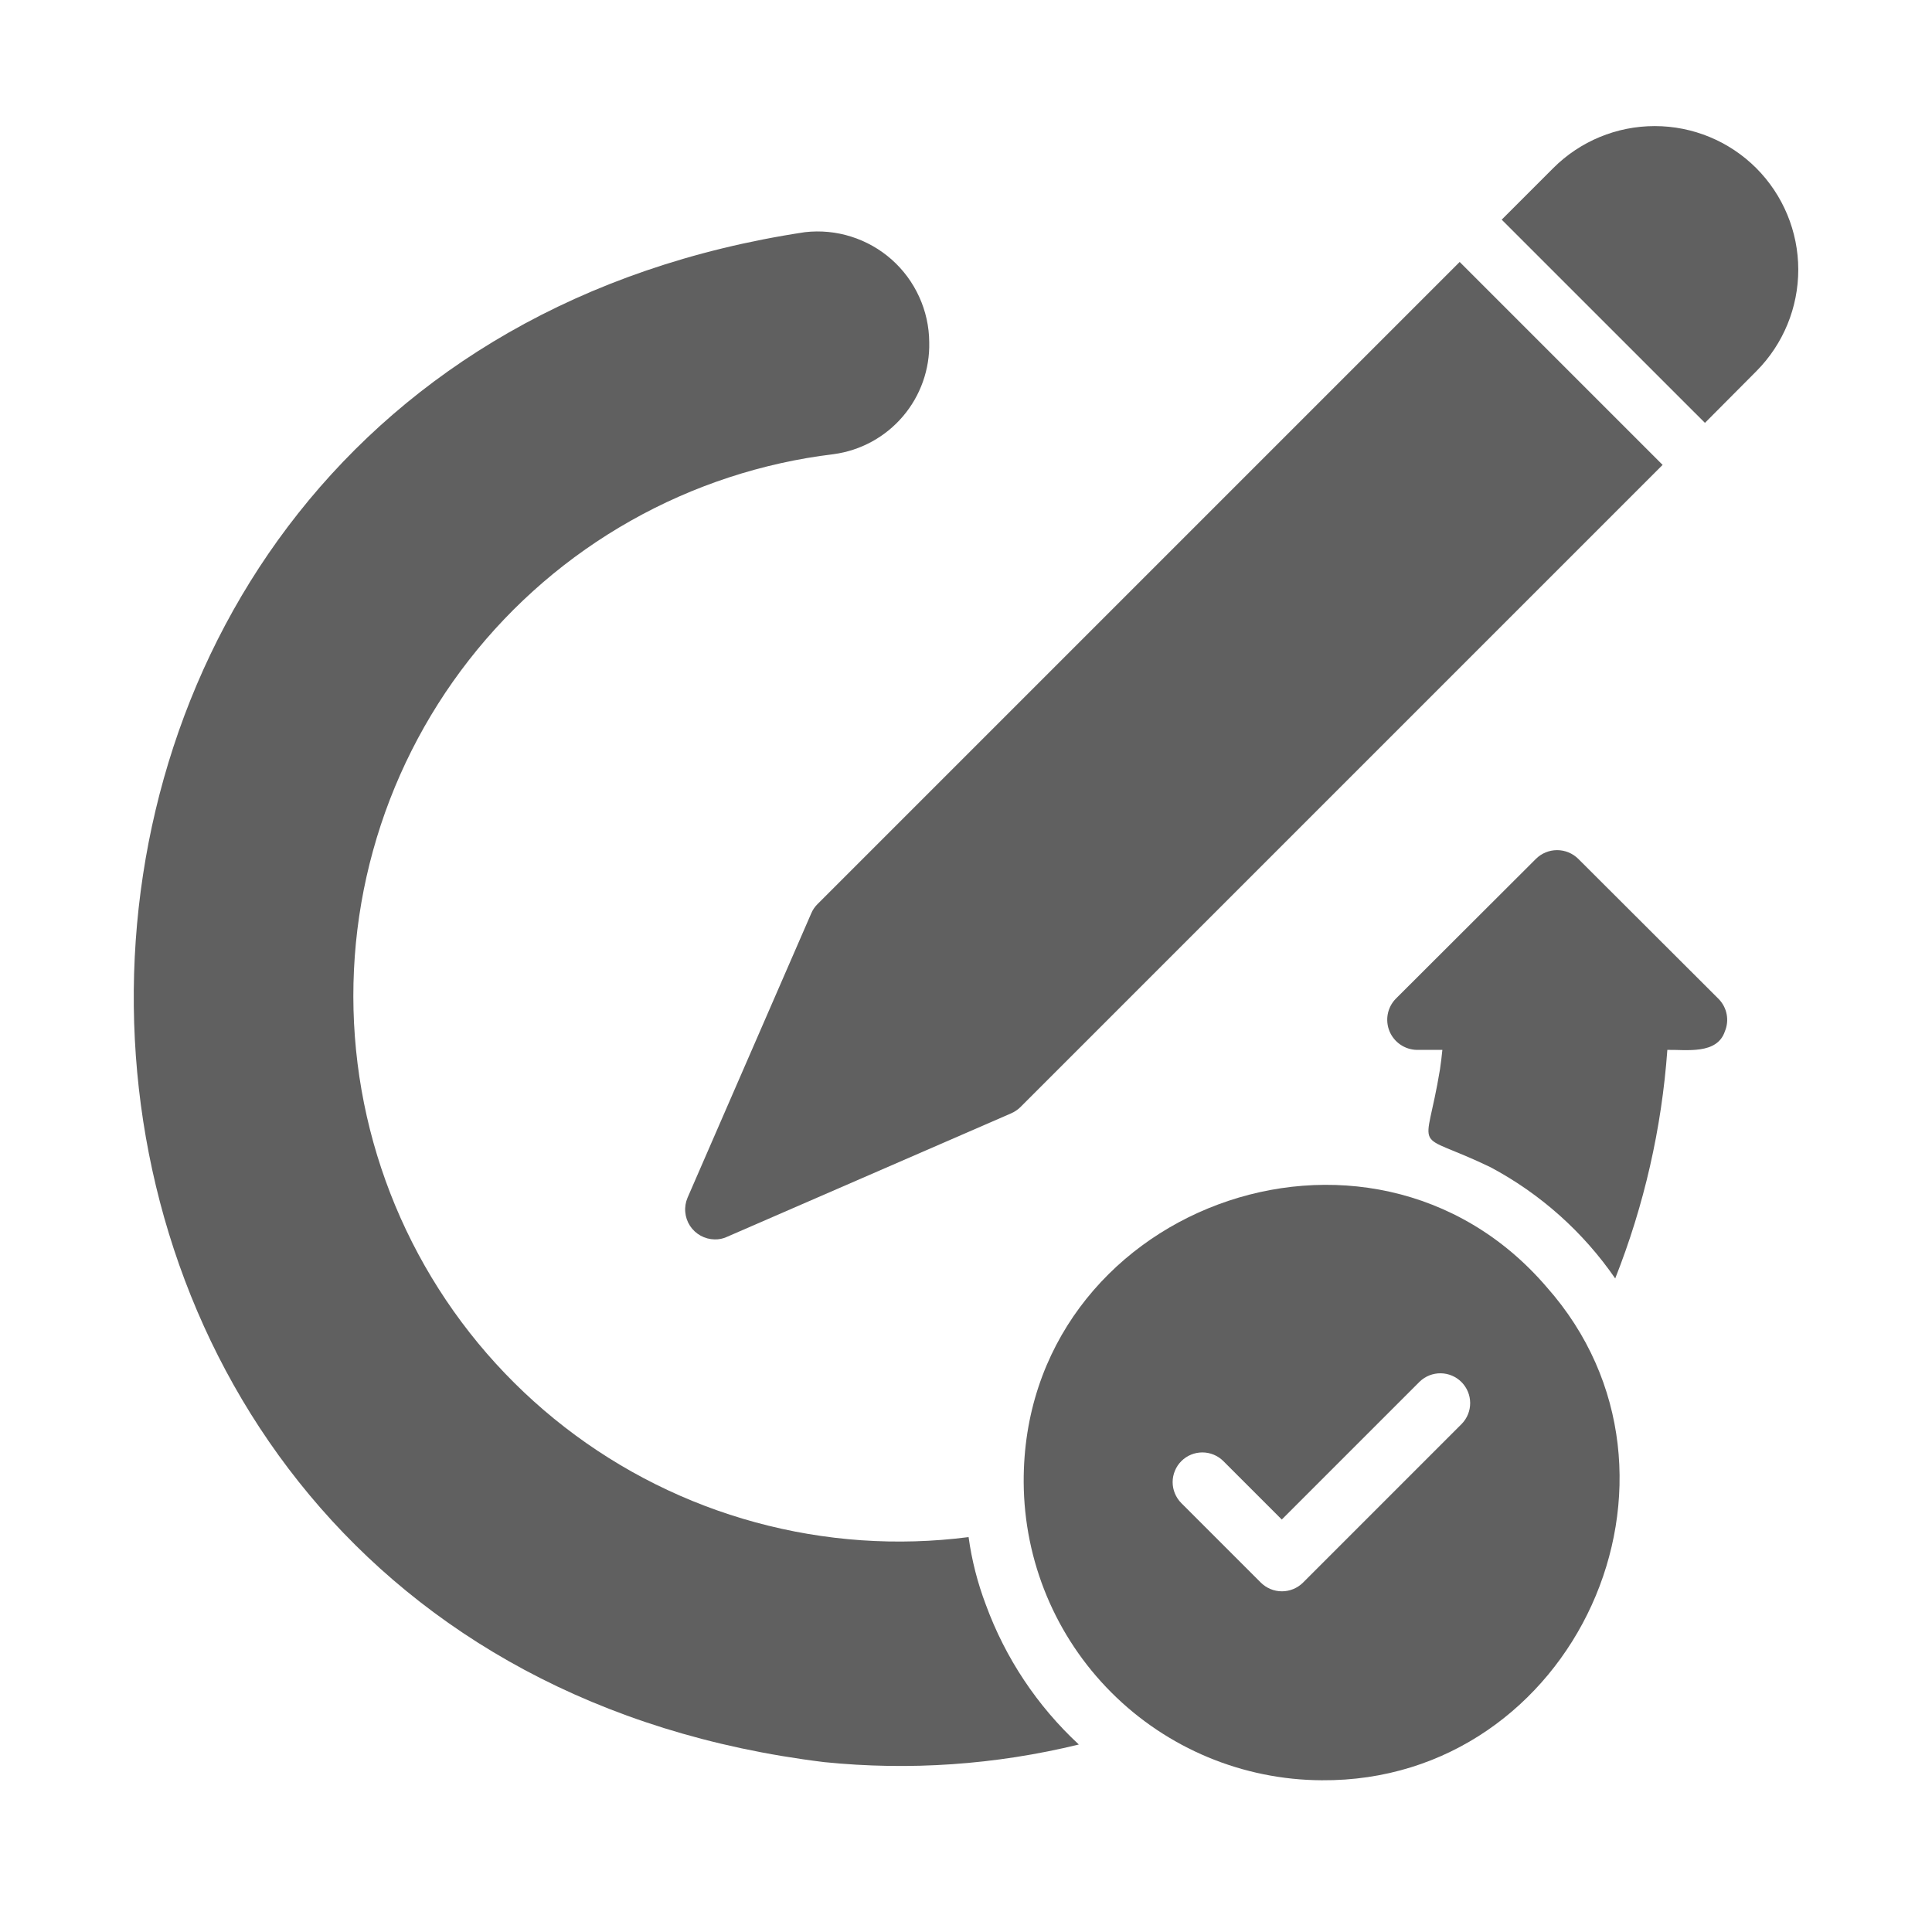
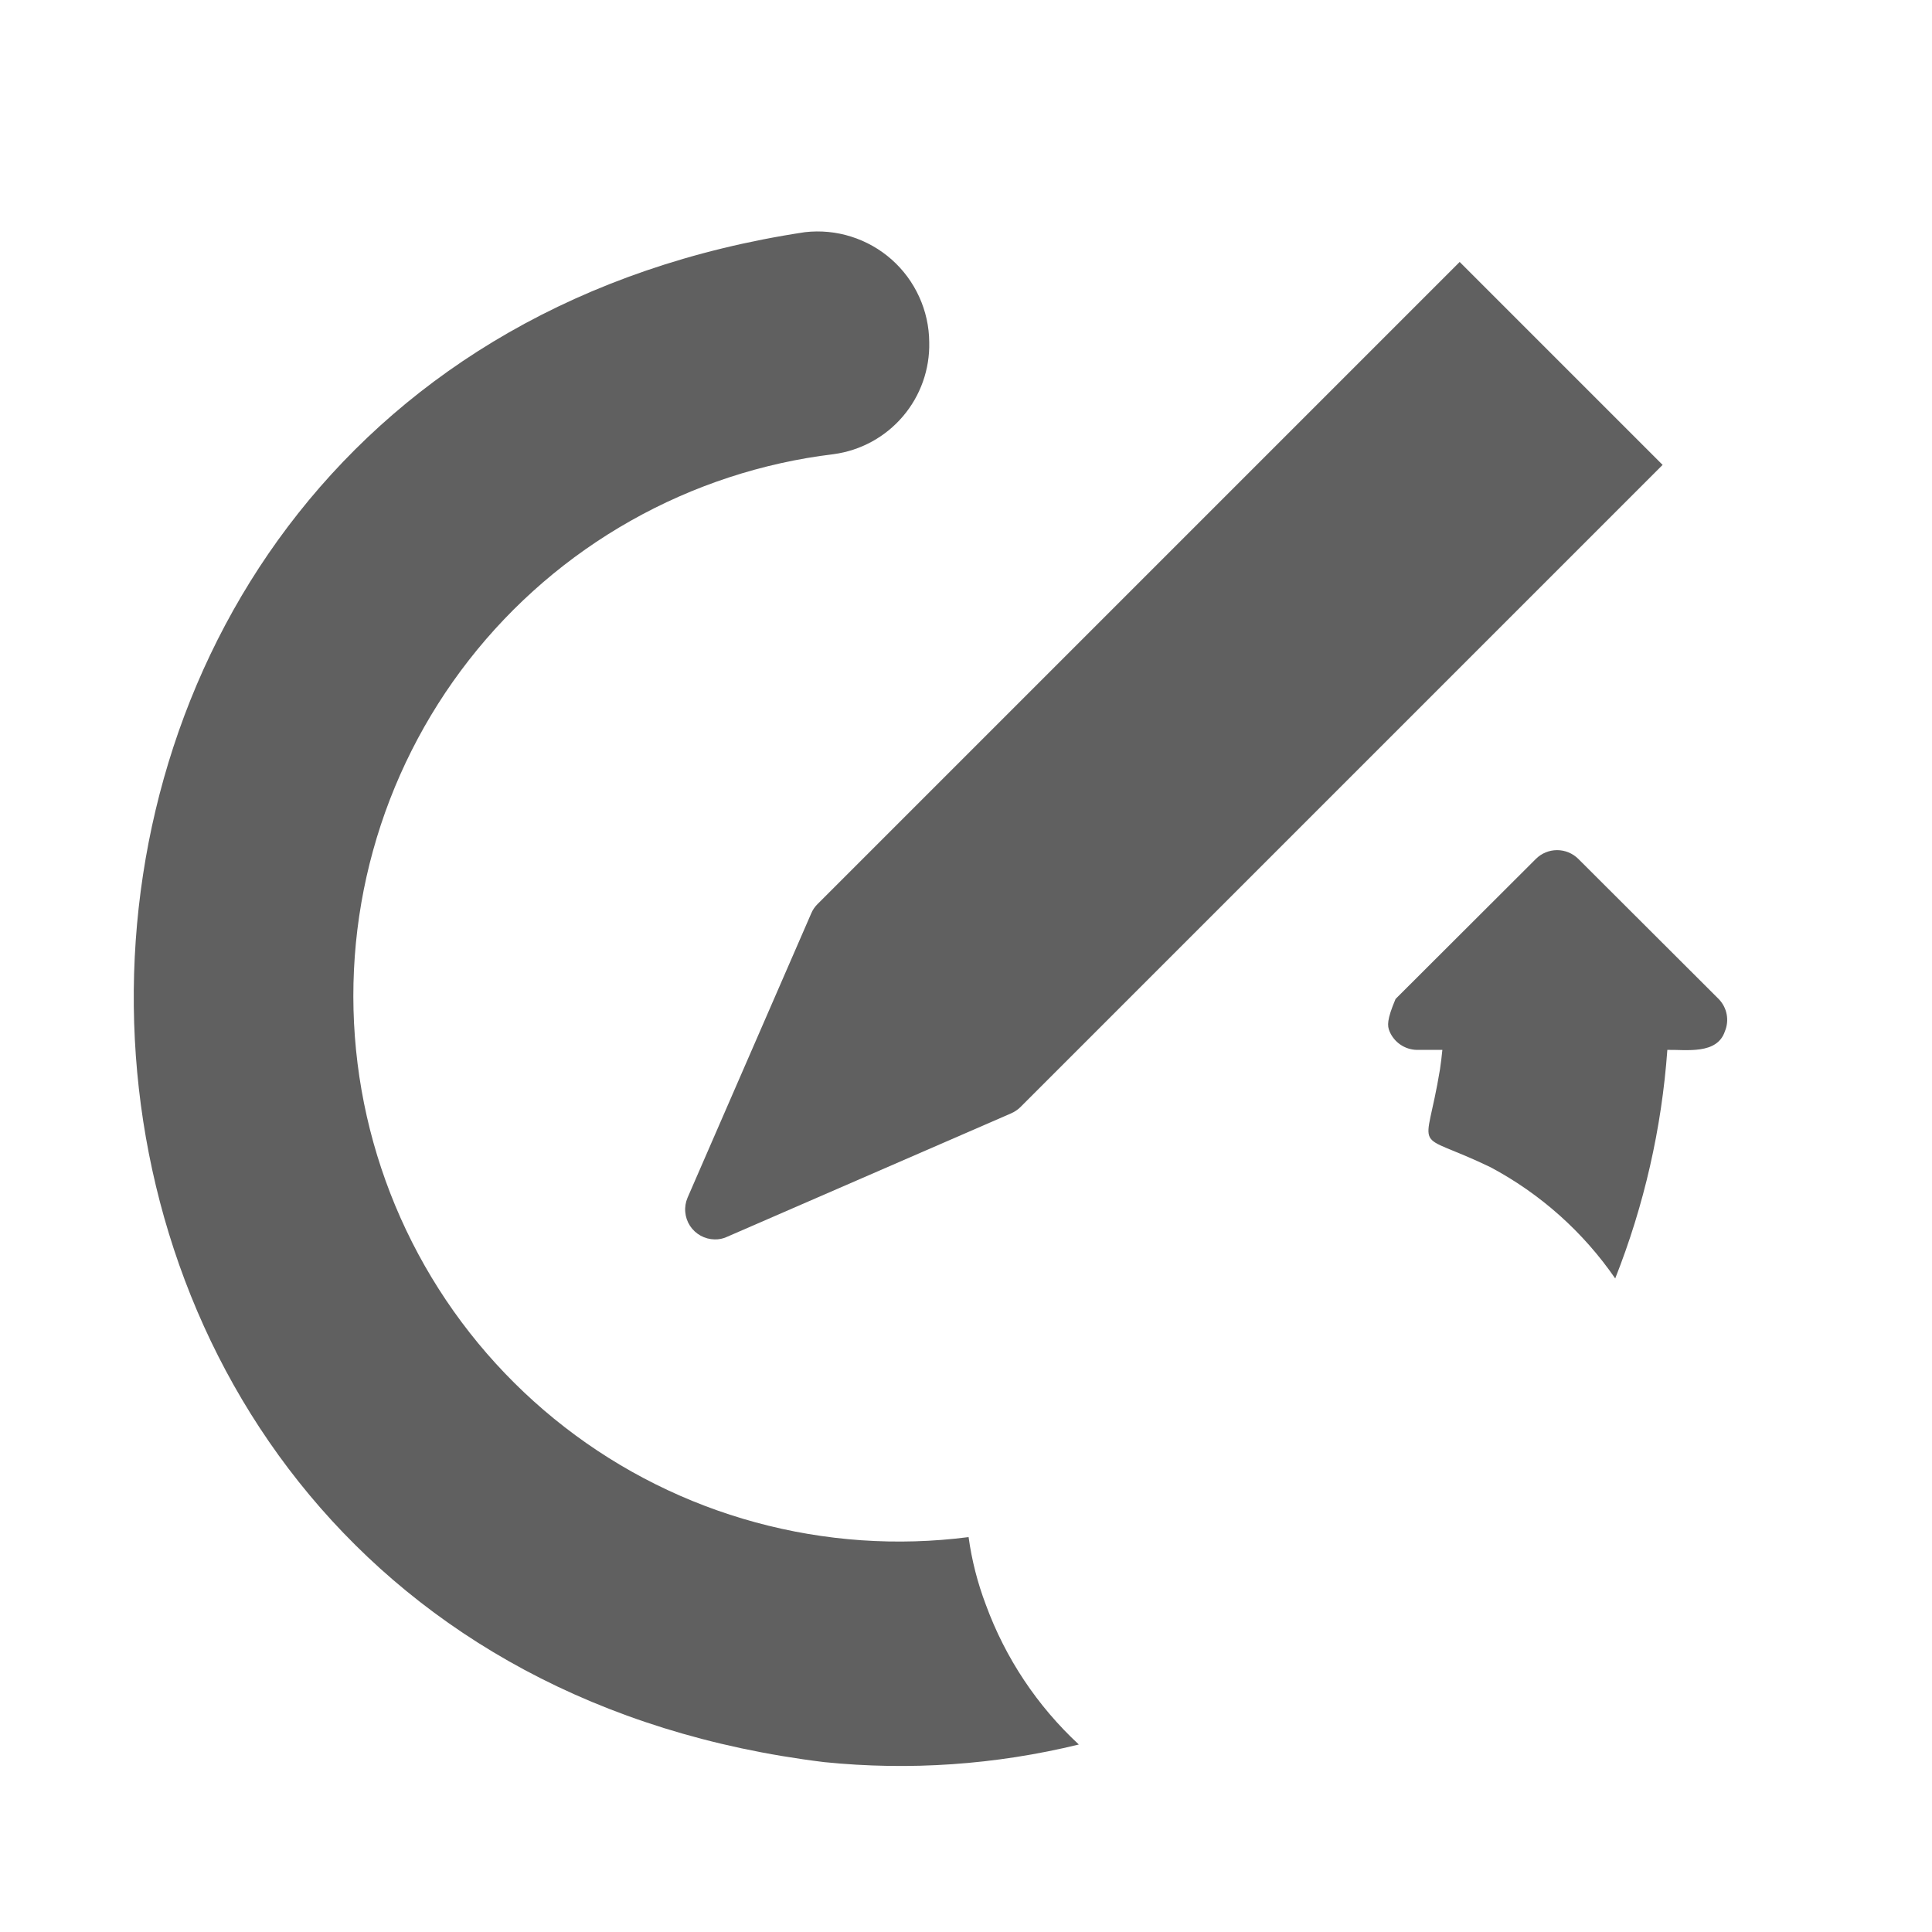
<svg xmlns="http://www.w3.org/2000/svg" width="65" height="65" viewBox="0 0 65 65" fill="none">
-   <path d="M53.099 28.895C52.909 28.707 52.653 28.602 52.387 28.602C52.12 28.602 51.864 28.707 51.675 28.895L46.953 33.608C46.817 33.75 46.725 33.928 46.689 34.122C46.653 34.315 46.674 34.515 46.749 34.697C46.825 34.879 46.952 35.034 47.114 35.145C47.276 35.256 47.468 35.318 47.664 35.322L48.527 35.322C48.507 35.542 48.477 35.763 48.447 35.974C47.956 38.978 47.456 37.97 50.151 39.272C51.827 40.166 53.264 41.448 54.342 43.012C55.315 40.553 55.906 37.96 56.096 35.322C56.727 35.309 57.768 35.489 58.031 34.7C58.108 34.518 58.129 34.316 58.091 34.122C58.054 33.928 57.959 33.749 57.821 33.608L53.099 28.895Z" fill="#606060" />
-   <path d="M34.441 49.87C34.455 52.525 35.515 55.067 37.393 56.944C39.27 58.822 41.812 59.882 44.467 59.895C52.975 59.959 57.66 49.645 52.037 43.303C46.064 36.336 34.395 40.669 34.441 49.87ZM49.179 47.904L43.836 53.248C43.647 53.434 43.393 53.538 43.129 53.538C42.864 53.538 42.611 53.434 42.422 53.248L39.745 50.571C39.652 50.478 39.579 50.368 39.529 50.247C39.478 50.126 39.452 49.996 39.452 49.864C39.452 49.733 39.478 49.603 39.529 49.482C39.579 49.361 39.652 49.25 39.745 49.158C39.838 49.065 39.948 48.991 40.069 48.941C40.191 48.891 40.321 48.865 40.452 48.865C40.583 48.865 40.713 48.891 40.834 48.941C40.956 48.991 41.066 49.065 41.159 49.158L43.124 51.123L47.766 46.481C47.956 46.299 48.209 46.2 48.472 46.203C48.735 46.206 48.986 46.313 49.171 46.499C49.356 46.686 49.461 46.937 49.462 47.2C49.464 47.463 49.362 47.716 49.179 47.904Z" fill="#606060" />
-   <path d="M59.086 5.655C58.18 4.75 56.952 4.242 55.672 4.242C54.391 4.242 53.163 4.75 52.258 5.655L50.523 7.39C52.276 9.142 55.609 12.475 57.361 14.227L59.096 12.483C59.997 11.575 60.502 10.347 60.501 9.067C60.499 7.787 59.99 6.561 59.086 5.655Z" fill="#606060" />
+   <path d="M53.099 28.895C52.909 28.707 52.653 28.602 52.387 28.602C52.12 28.602 51.864 28.707 51.675 28.895L46.953 33.608C46.653 34.315 46.674 34.515 46.749 34.697C46.825 34.879 46.952 35.034 47.114 35.145C47.276 35.256 47.468 35.318 47.664 35.322L48.527 35.322C48.507 35.542 48.477 35.763 48.447 35.974C47.956 38.978 47.456 37.97 50.151 39.272C51.827 40.166 53.264 41.448 54.342 43.012C55.315 40.553 55.906 37.96 56.096 35.322C56.727 35.309 57.768 35.489 58.031 34.7C58.108 34.518 58.129 34.316 58.091 34.122C58.054 33.928 57.959 33.749 57.821 33.608L53.099 28.895Z" fill="#606060" />
  <path d="M27.293 30.73L23.132 40.295C23.067 40.447 23.04 40.613 23.055 40.778C23.069 40.943 23.123 41.101 23.213 41.24C23.304 41.379 23.427 41.493 23.572 41.573C23.717 41.653 23.879 41.696 24.044 41.698C24.182 41.702 24.32 41.675 24.445 41.618L34.02 37.457C34.136 37.406 34.241 37.335 34.331 37.247L55.937 15.641C55.004 14.708 51.518 11.222 50.523 10.227L49.109 8.813L27.503 30.419C27.413 30.508 27.342 30.613 27.293 30.73Z" fill="#606060" />
  <path d="M32.587 51.714C30.189 52.023 27.755 51.854 25.423 51.219C23.091 50.585 20.908 49.496 18.998 48.015C17.088 46.534 15.489 44.691 14.293 42.591C13.097 40.491 12.328 38.175 12.029 35.777C11.73 33.379 11.907 30.945 12.551 28.616C13.195 26.286 14.292 24.107 15.78 22.203C17.268 20.298 19.118 18.706 21.222 17.519C23.327 16.331 25.645 15.57 28.045 15.28C28.951 15.159 29.781 14.707 30.375 14.011C30.969 13.316 31.285 12.425 31.263 11.511C31.259 10.984 31.144 10.465 30.925 9.986C30.707 9.507 30.391 9.079 29.997 8.73C29.602 8.381 29.139 8.119 28.637 7.961C28.135 7.802 27.605 7.751 27.082 7.811C-3.334 12.399 -2.93 55.527 27.724 59.284C30.594 59.577 33.493 59.377 36.296 58.692C34.896 57.395 33.824 55.783 33.168 53.99C32.889 53.256 32.694 52.492 32.587 51.714Z" fill="#606060" />
</svg>